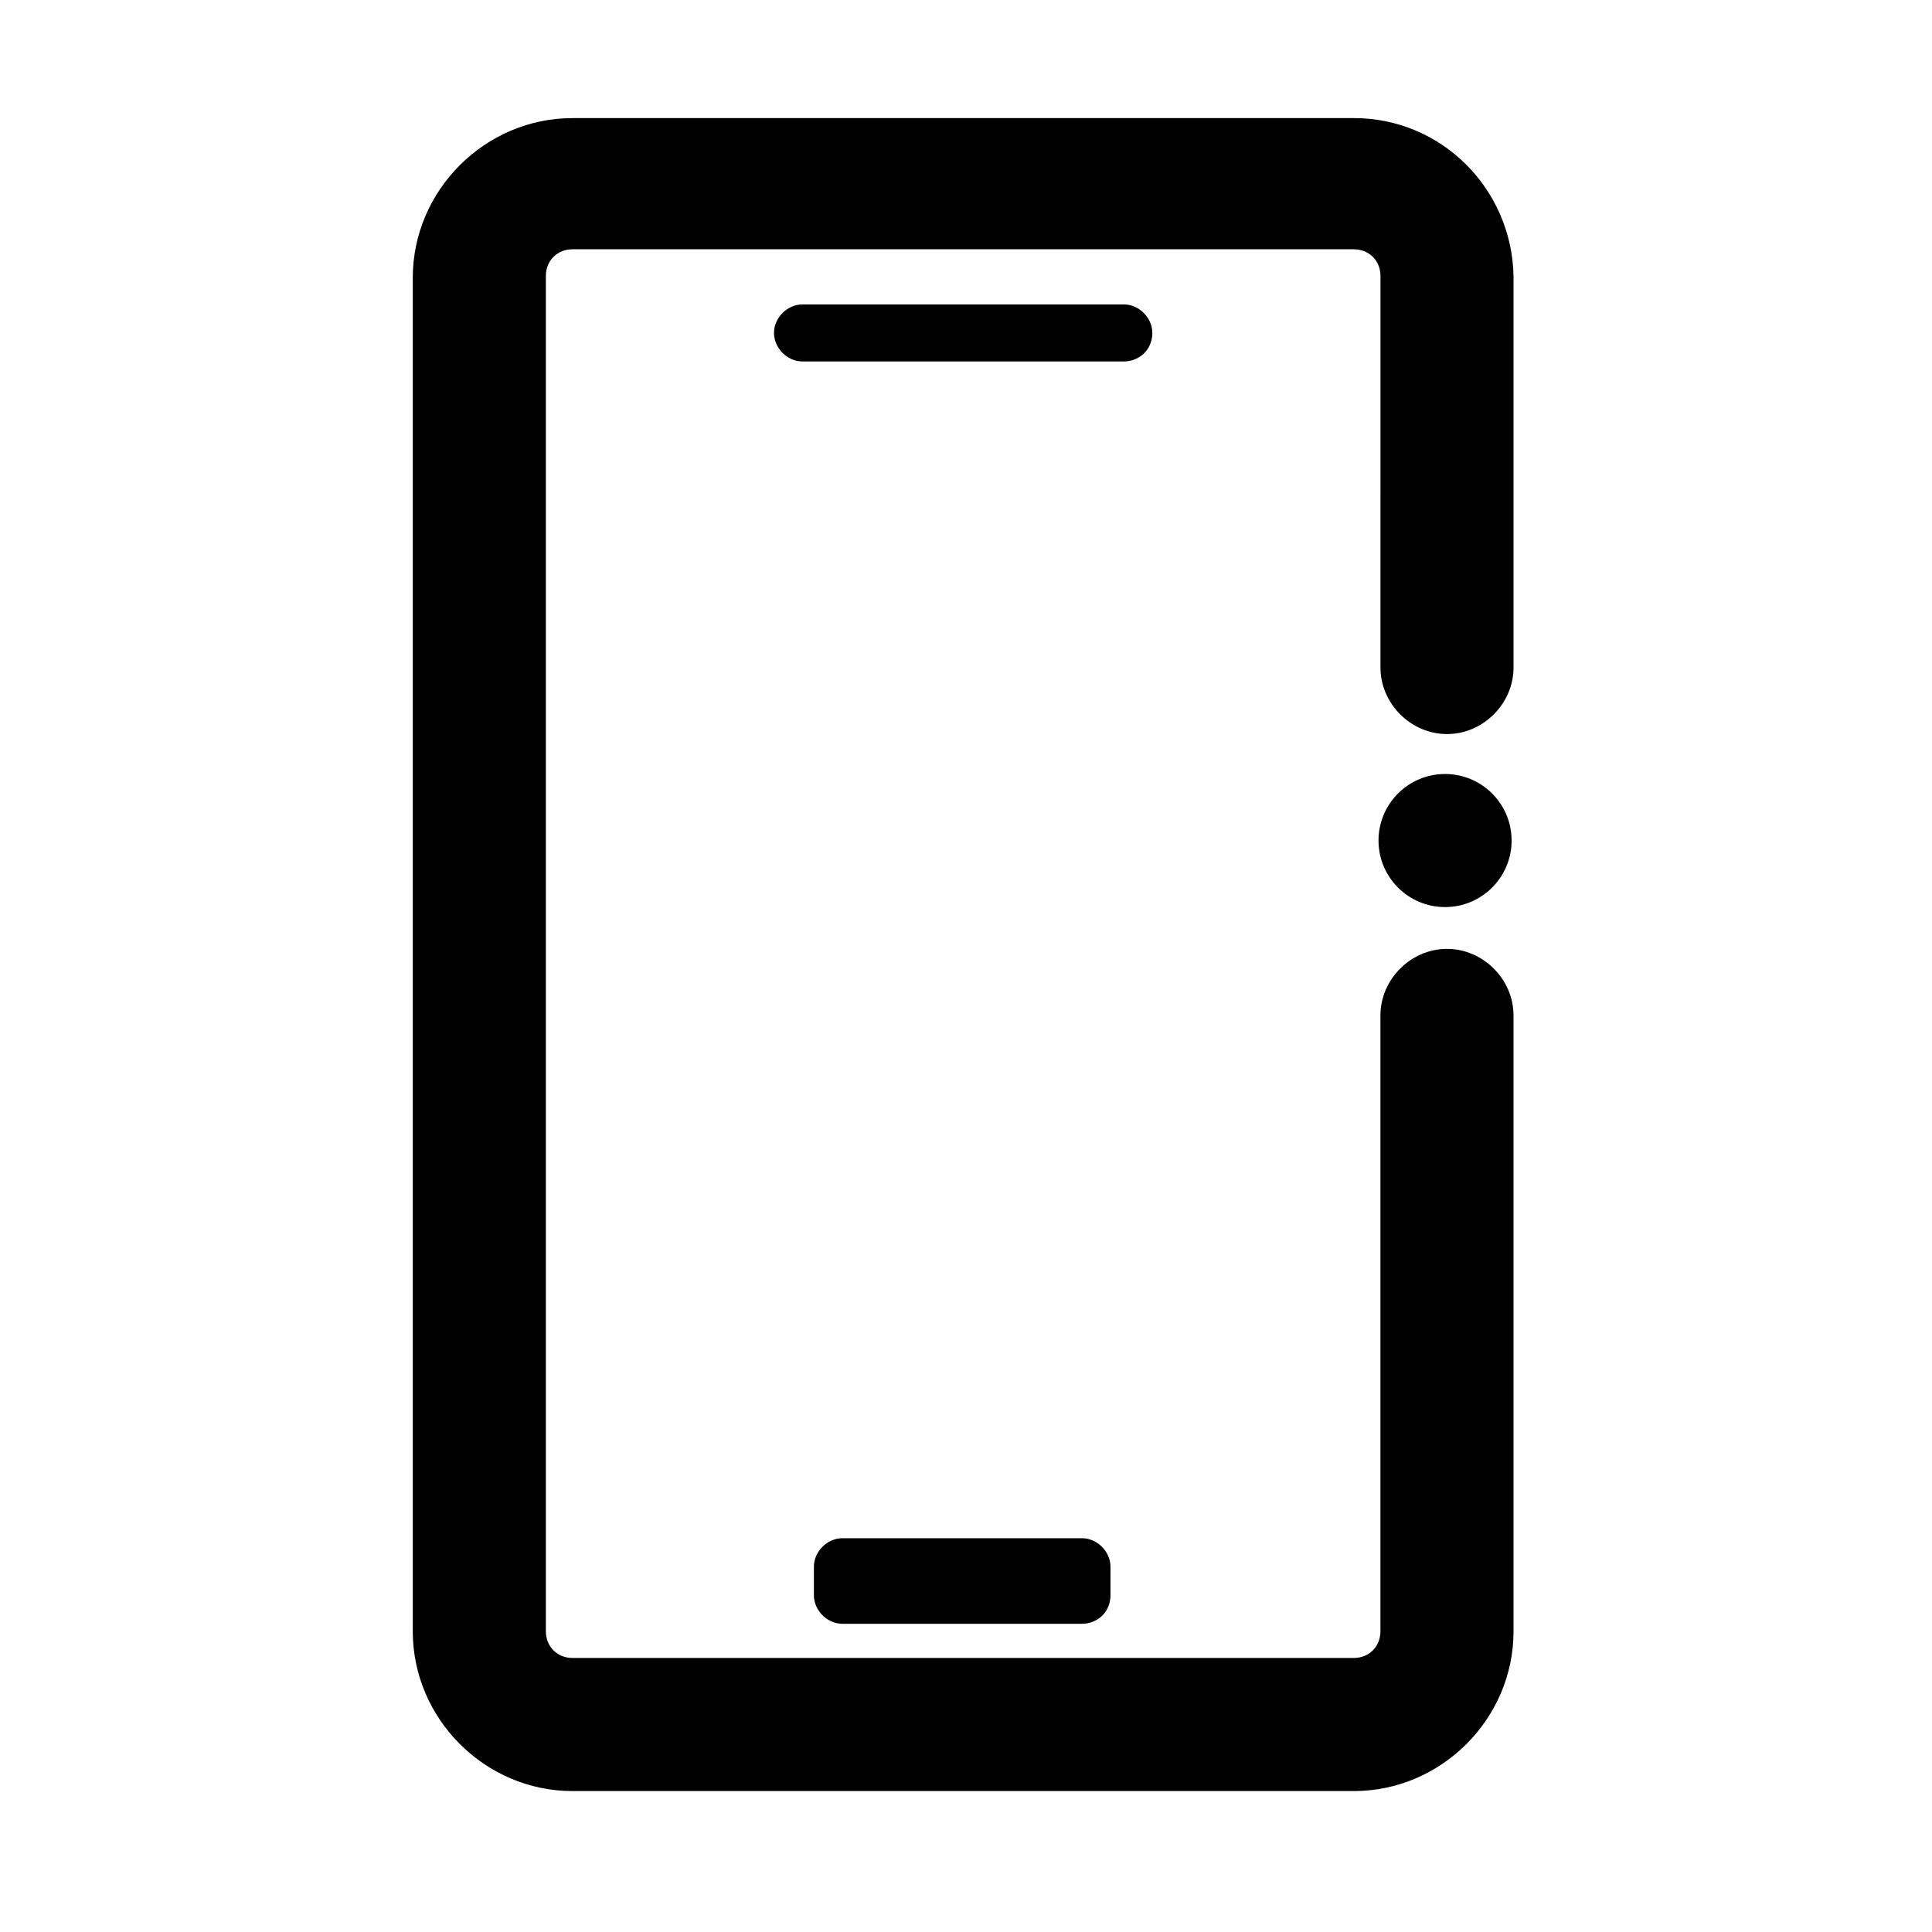
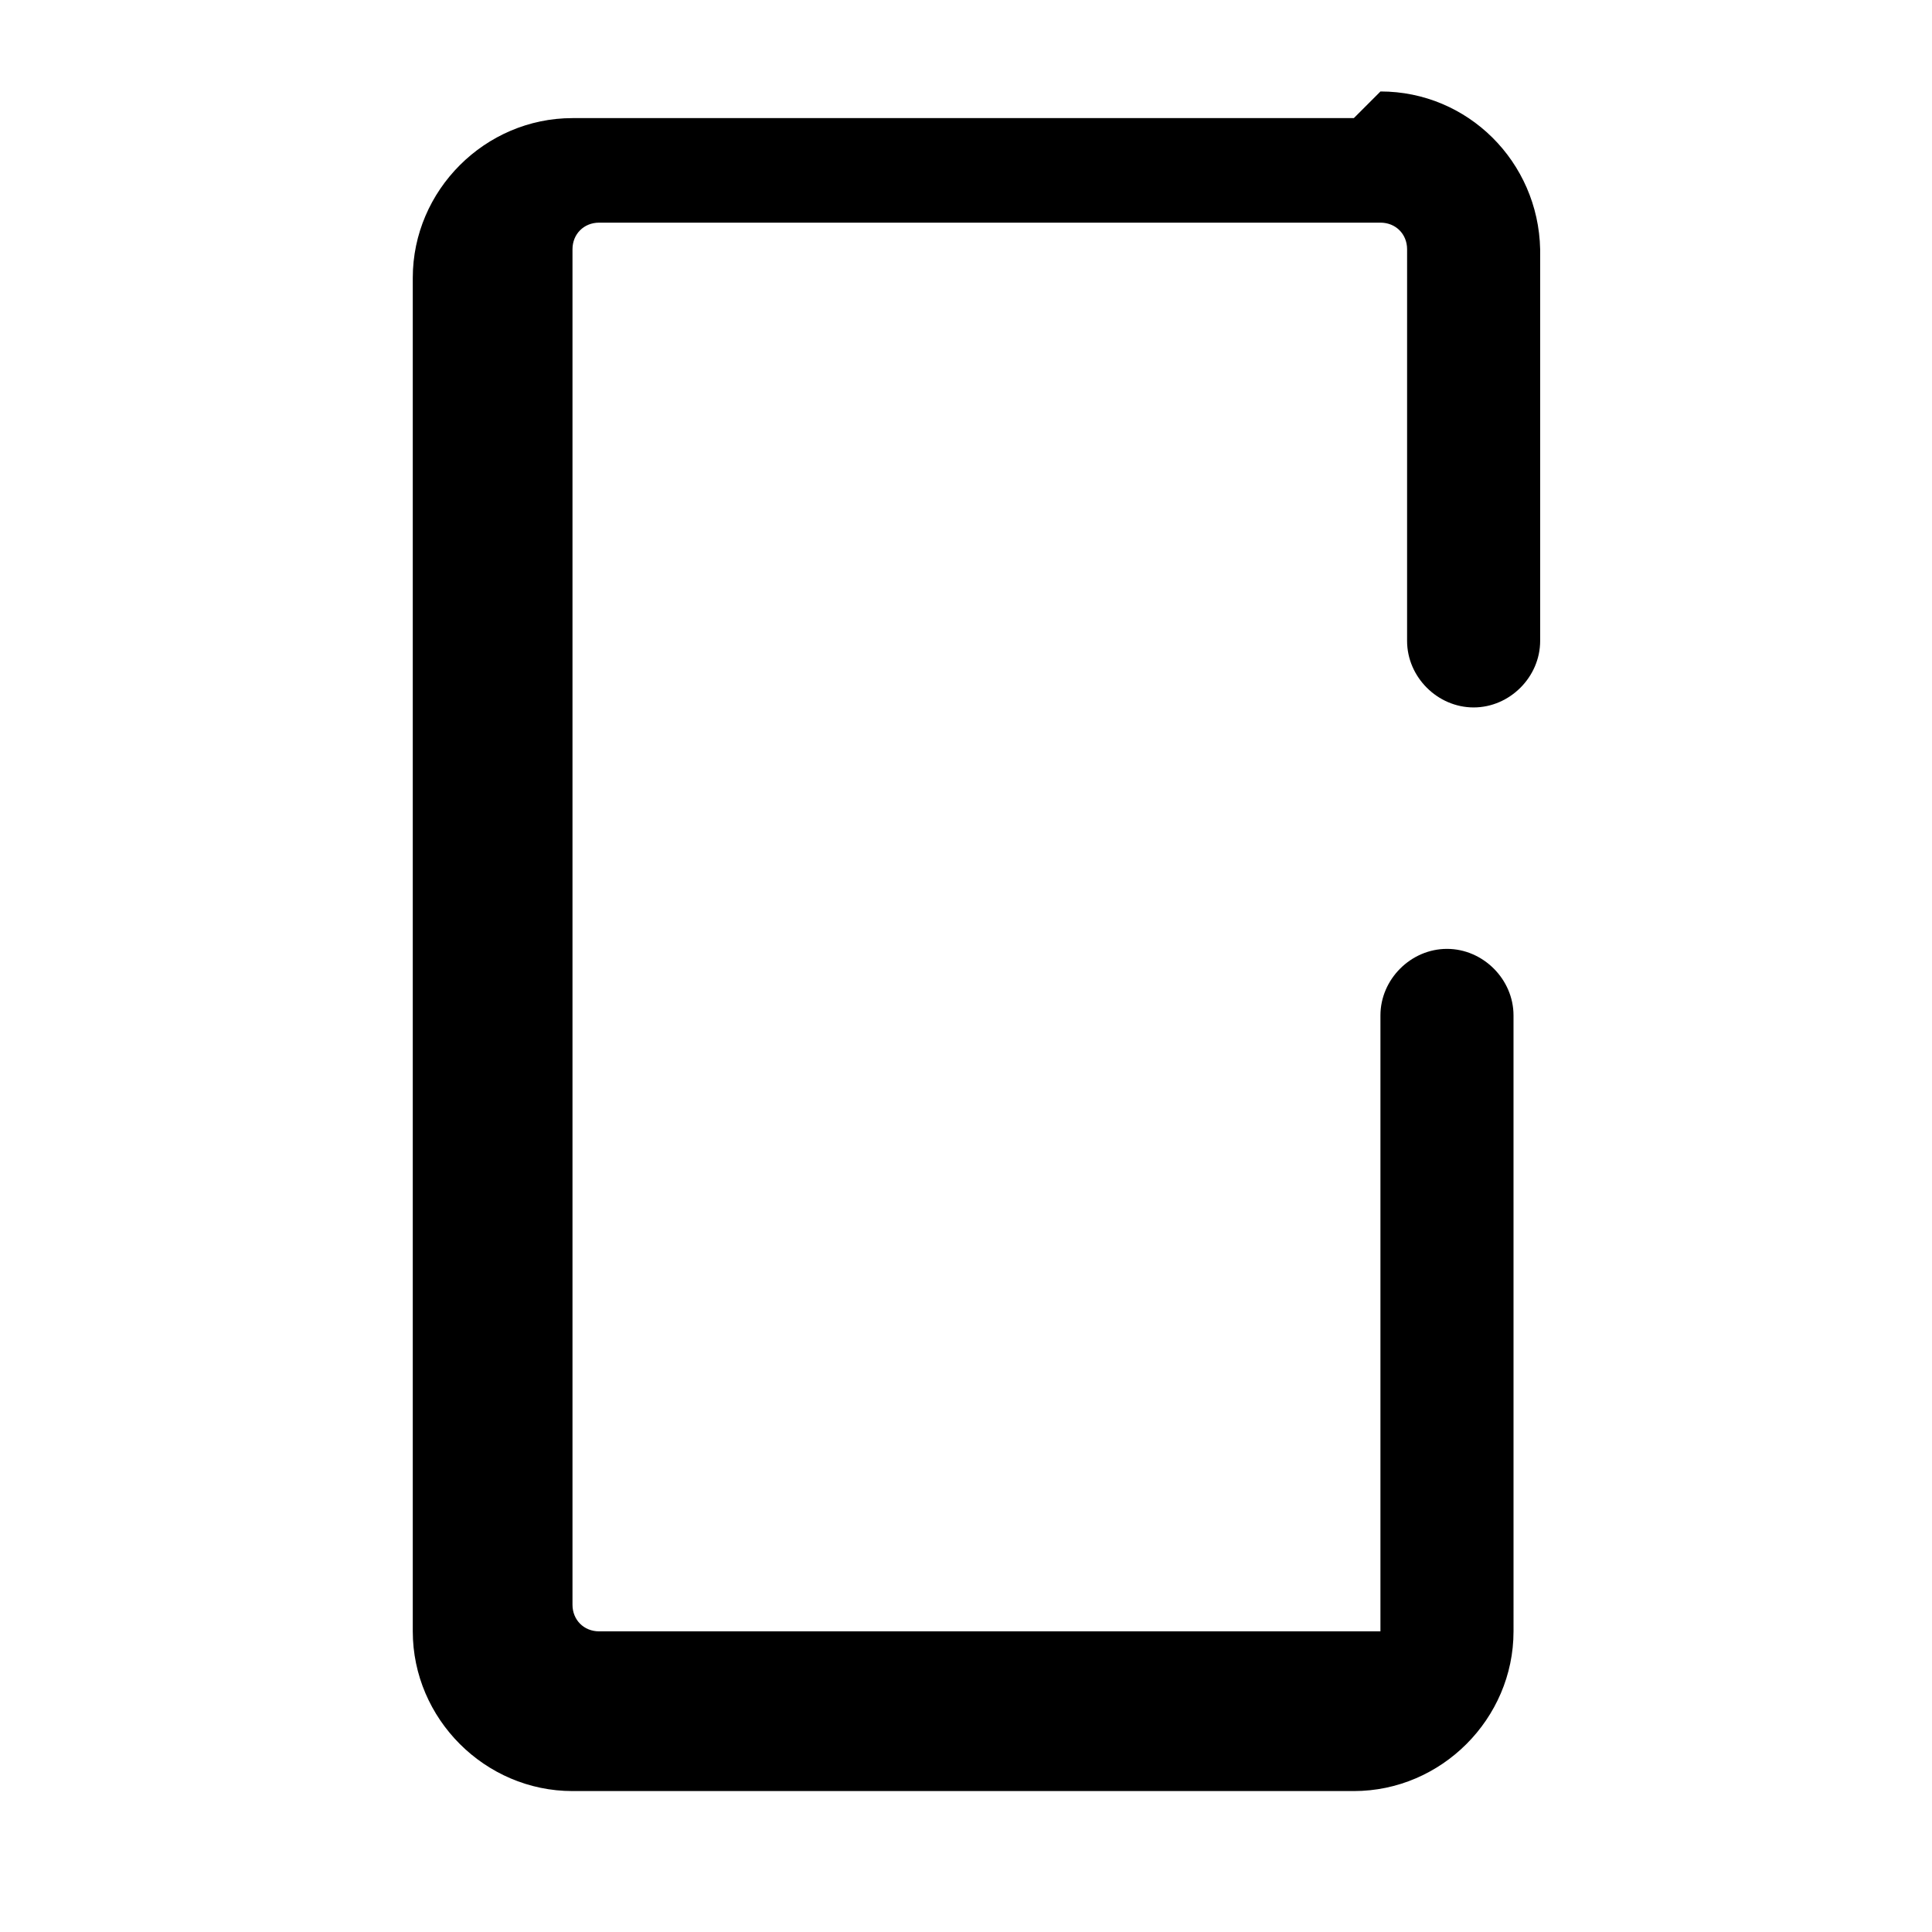
<svg xmlns="http://www.w3.org/2000/svg" fill="#000000" width="800px" height="800px" version="1.1" viewBox="144 144 512 512">
  <g>
-     <path d="m441.82 239.79h-85.145c-4.031 0-7.559-3.527-7.559-7.559s3.527-7.559 7.559-7.559h85.145c4.031 0 7.559 3.527 7.559 7.559-0.004 4.539-3.531 7.559-7.559 7.559z" />
-     <path d="m430.73 574.32h-63.48c-4.031 0-7.559-3.527-7.559-7.559v-7.559c0-4.031 3.527-7.559 7.559-7.559h63.48c4.031 0 7.559 3.527 7.559 7.559v7.559c0 4.535-3.527 7.559-7.559 7.559z" />
-     <path d="m544.59 366.75c0 9.738-7.898 17.633-17.637 17.633s-17.633-7.894-17.633-17.633c0-9.738 7.894-17.633 17.633-17.633s17.637 7.894 17.637 17.633" />
-     <path d="m502.78 175.3h-207.07c-23.176 0-42.32 19.145-42.32 42.32v358.71c0 23.176 19.145 42.32 42.32 42.32h207.07c23.176 0 42.32-19.145 42.32-42.32l-0.004-142.58v-20.656c0-9.574-8.062-17.633-17.633-17.633-9.574 0-17.633 8.062-17.633 17.633v163.23c0 4.031-3.023 7.055-7.055 7.055h-207.06c-4.031 0-7.055-3.023-7.055-7.055v-359.21c0-4.031 3.023-7.055 7.055-7.055h207.07c4.031 0 7.055 3.023 7.055 7.055l-0.004 97.234v6.551c0 9.574 8.062 17.633 17.633 17.633 9.574 0 17.633-8.062 17.633-17.633v-103.79c-0.5-23.176-19.145-41.816-42.316-41.816z" />
+     <path d="m502.78 175.3h-207.07c-23.176 0-42.32 19.145-42.32 42.32v358.71c0 23.176 19.145 42.32 42.32 42.32h207.07c23.176 0 42.32-19.145 42.32-42.32l-0.004-142.58v-20.656c0-9.574-8.062-17.633-17.633-17.633-9.574 0-17.633 8.062-17.633 17.633v163.23h-207.06c-4.031 0-7.055-3.023-7.055-7.055v-359.21c0-4.031 3.023-7.055 7.055-7.055h207.07c4.031 0 7.055 3.023 7.055 7.055l-0.004 97.234v6.551c0 9.574 8.062 17.633 17.633 17.633 9.574 0 17.633-8.062 17.633-17.633v-103.79c-0.5-23.176-19.145-41.816-42.316-41.816z" />
  </g>
</svg>